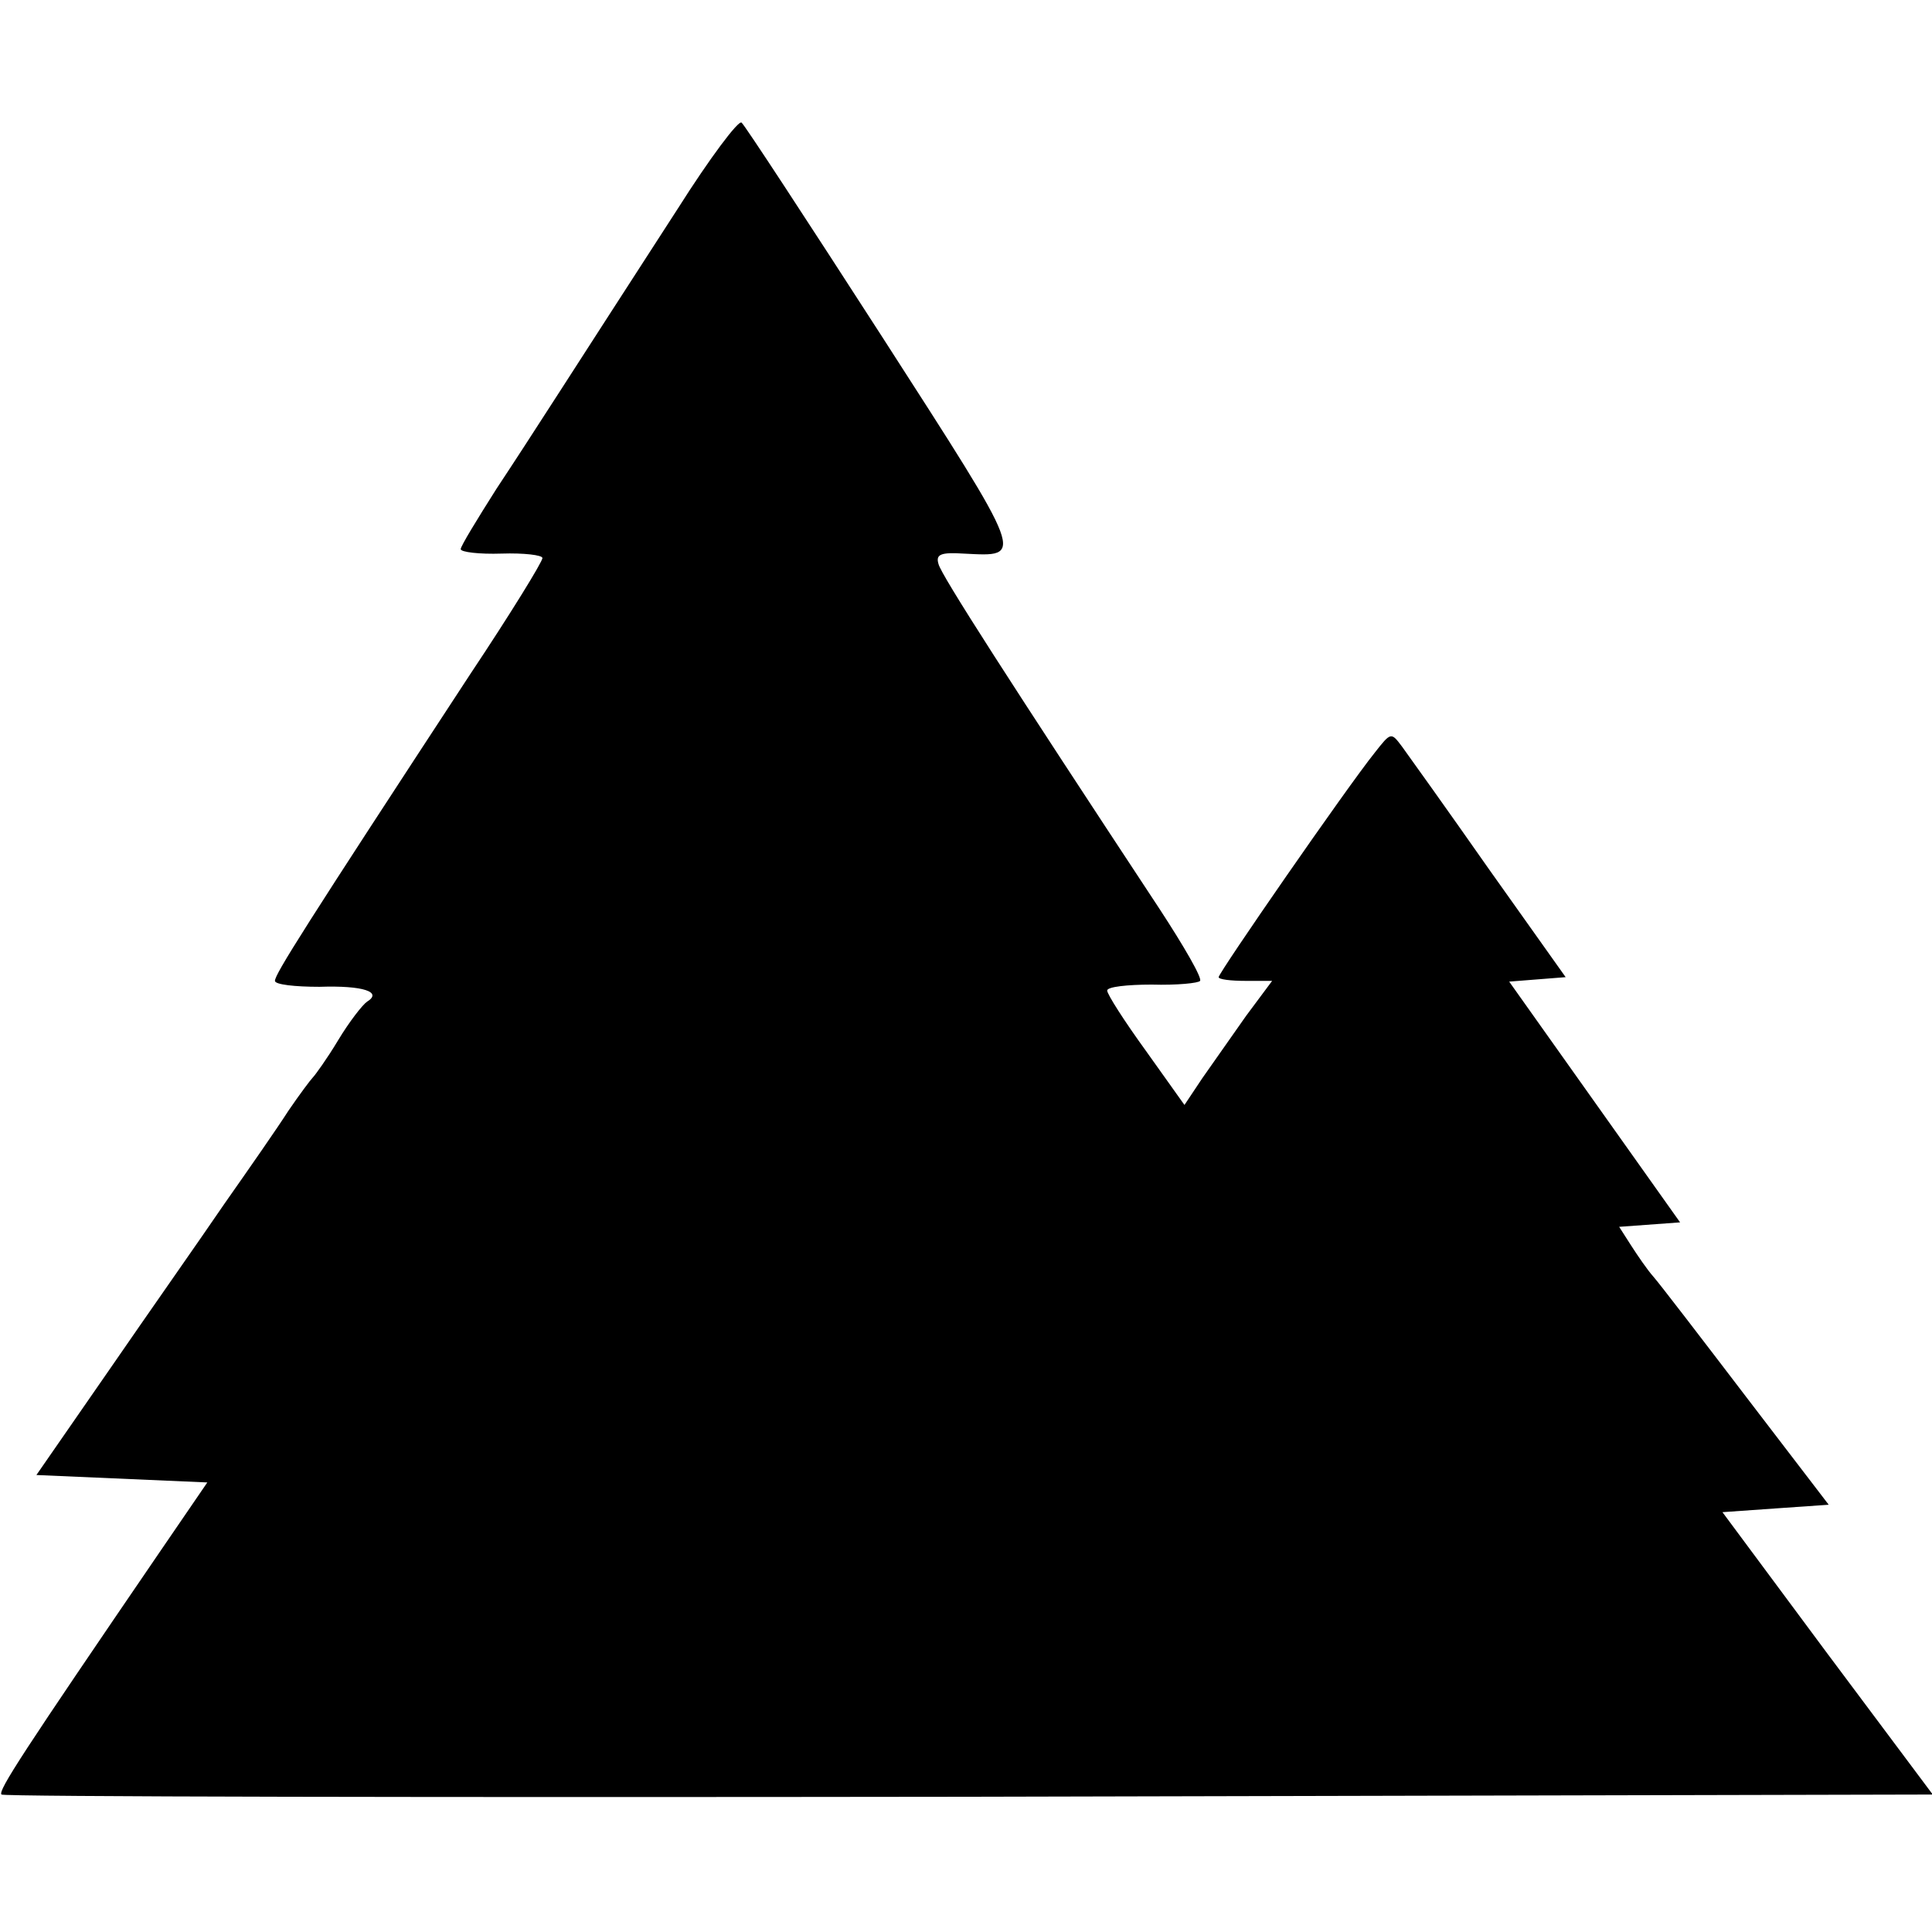
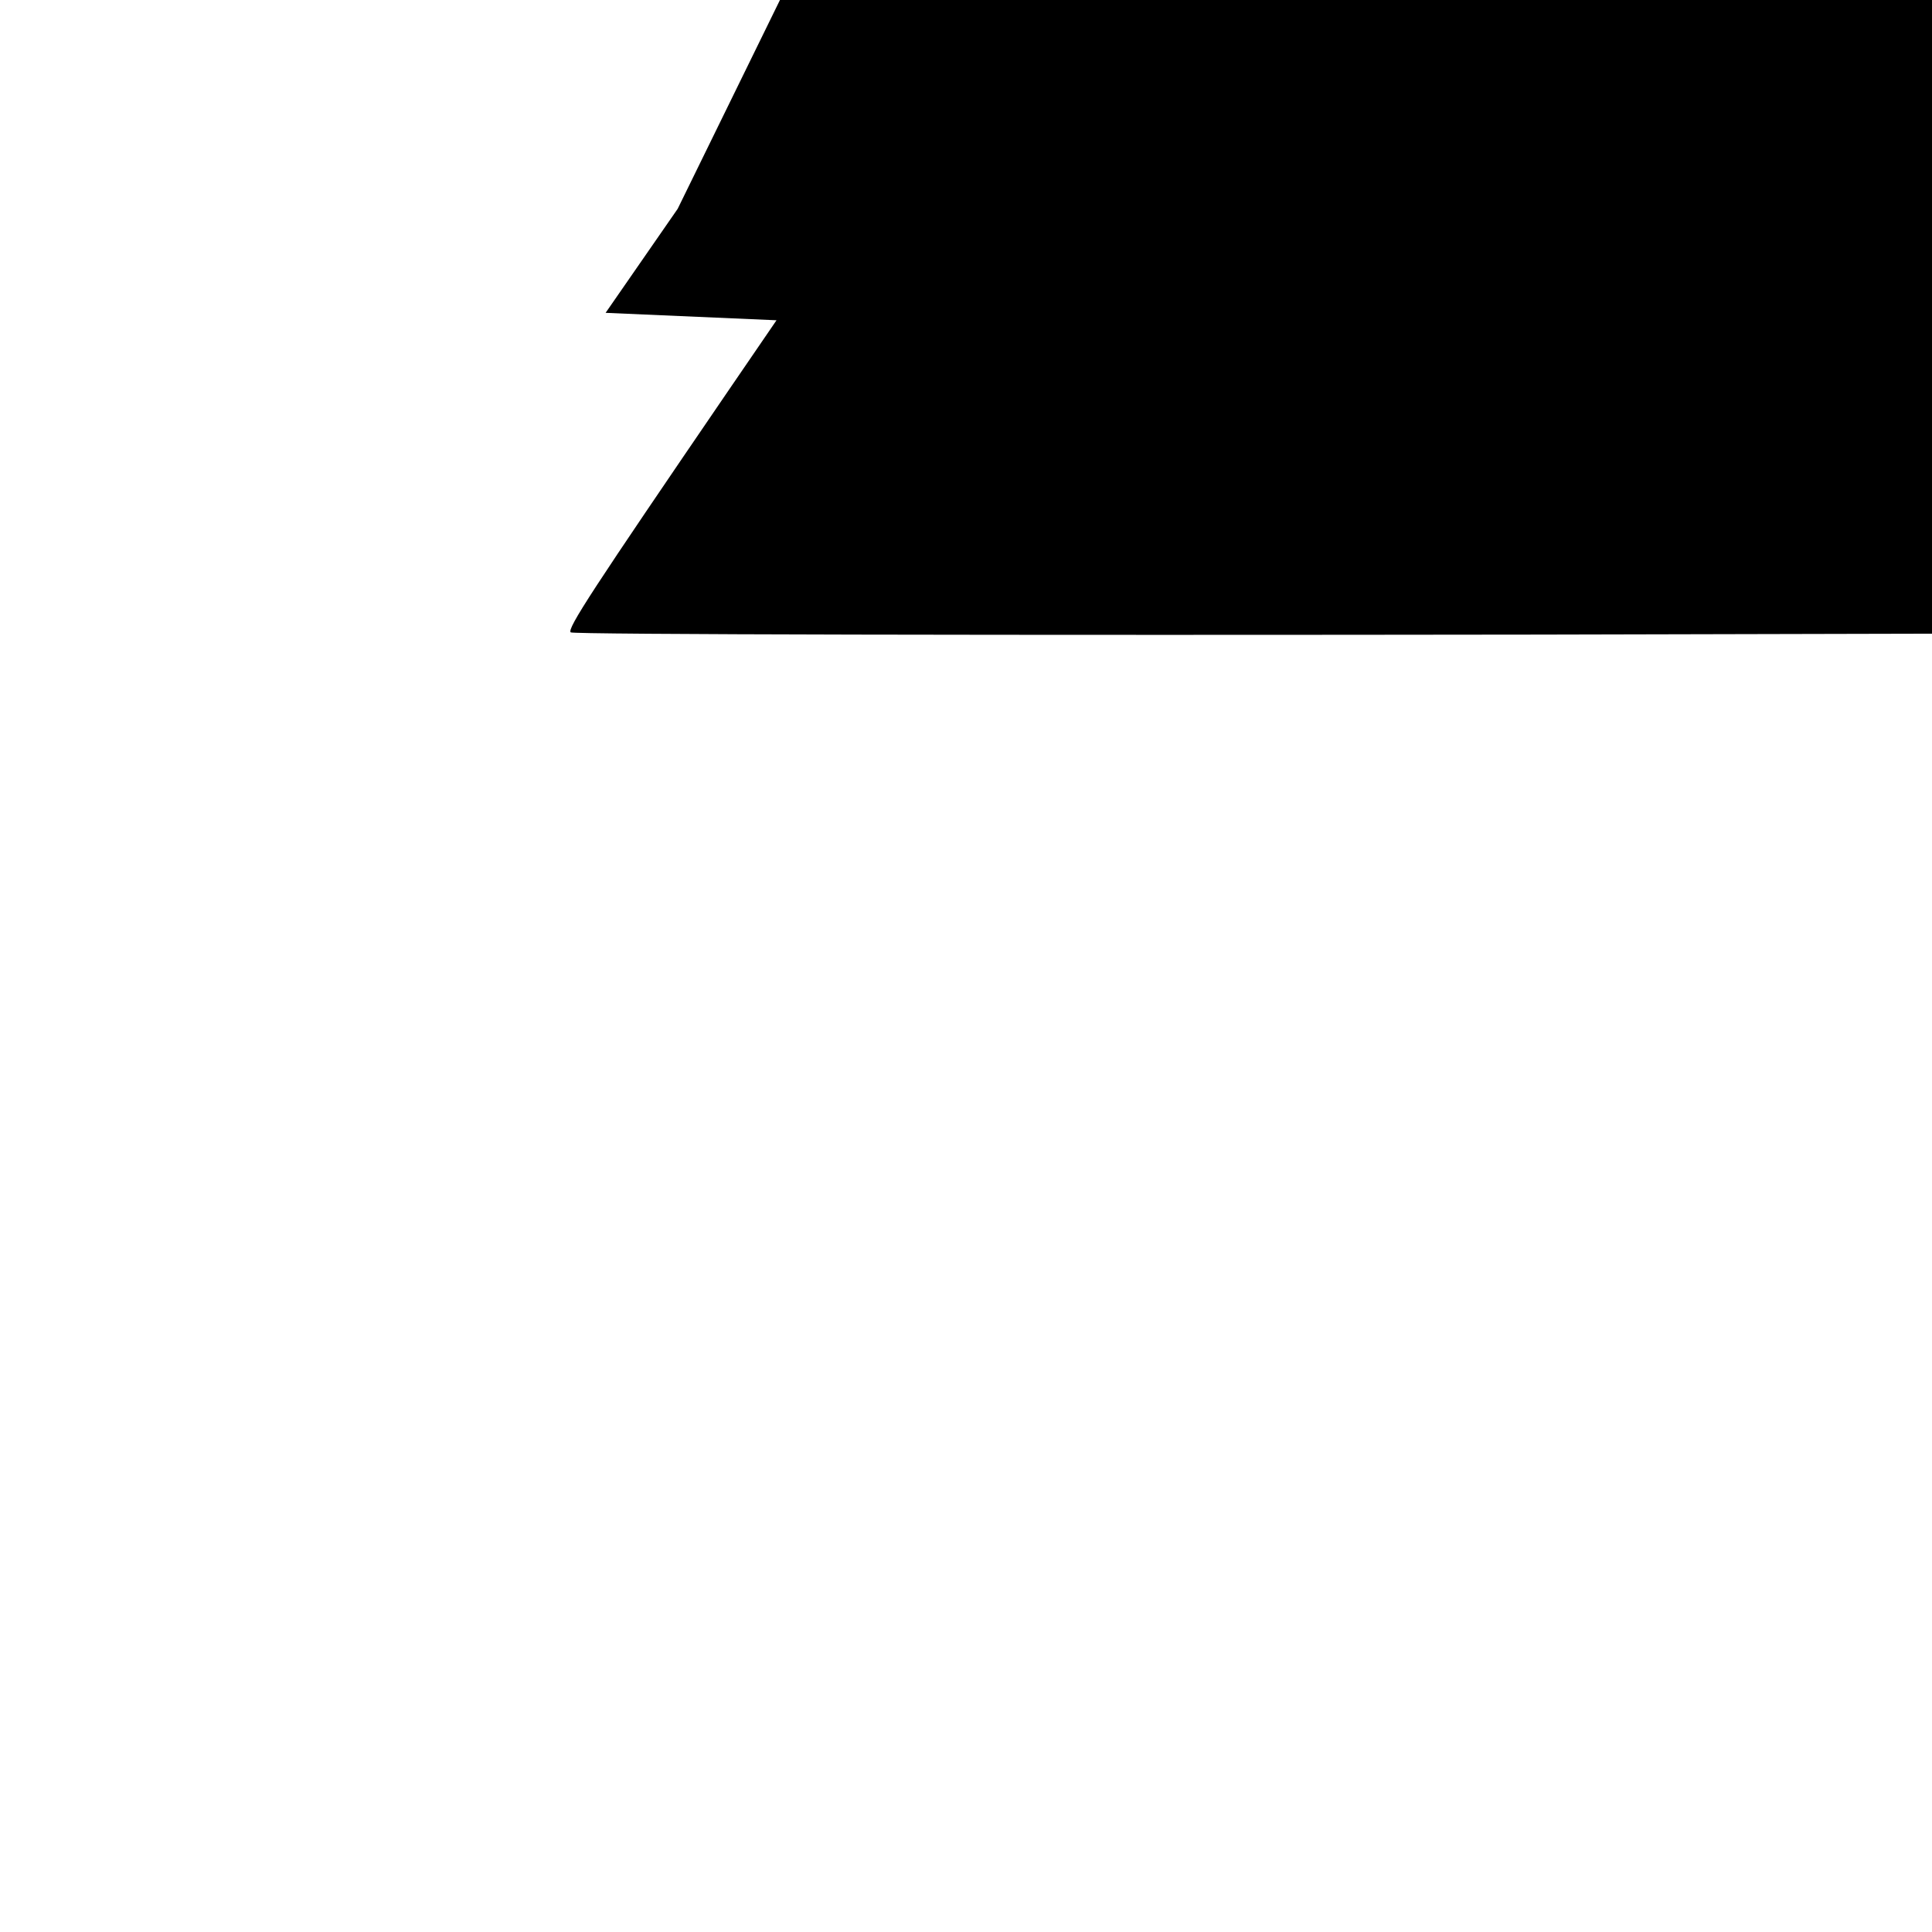
<svg xmlns="http://www.w3.org/2000/svg" version="1.0" width="260pt" height="260pt" viewBox="0 0 260 260" preserveAspectRatio="xMidYMid meet">
  <g transform="translate(0,260) scale(0.1,-0.1)" fill="#000000" stroke="none">
-     <path d="M912 2319 c-143 -221 -195 -303 -244 -377 -26 -41 -48 -77 -48 -81 0 -4 25 -7 55 -6 30 1 55 -2 55 -6 0 -5 -43 -75 -97 -156 -224 -342 -263 -404 -263 -413 0 -5 27 -8 60 -8 59 2 85 -7 64 -20 -6 -4 -24 -27 -39 -52 -15 -25 -31 -47 -34 -50 -3 -3 -18 -23 -33 -45 -14 -22 -53 -78 -86 -125 -32 -47 -103 -148 -156 -225 l-97 -140 115 -5 115 -5 -65 -95 c-183 -268 -217 -320 -212 -325 2 -3 588 -4 1302 -3 l1297 3 -142 190 -141 190 71 5 72 5 -111 145 c-61 80 -117 153 -125 162 -8 9 -21 28 -30 42 l-16 25 41 3 41 3 -115 162 -115 162 38 3 38 3 -103 145 c-56 80 -109 154 -117 165 -15 20 -15 20 -37 -8 -37 -46 -210 -296 -210 -302 0 -3 16 -5 36 -5 l36 0 -35 -47 c-19 -27 -45 -64 -59 -84 l-24 -36 -52 73 c-29 40 -52 76 -52 81 0 5 27 8 60 8 34 -1 63 2 65 5 3 4 -22 47 -54 96 -201 305 -295 451 -298 465 -4 13 3 16 34 14 82 -4 85 -11 -110 292 -100 155 -185 285 -189 288 -4 4 -43 -48 -86 -116z" />
+     <path d="M912 2319 l-97 -140 115 -5 115 -5 -65 -95 c-183 -268 -217 -320 -212 -325 2 -3 588 -4 1302 -3 l1297 3 -142 190 -141 190 71 5 72 5 -111 145 c-61 80 -117 153 -125 162 -8 9 -21 28 -30 42 l-16 25 41 3 41 3 -115 162 -115 162 38 3 38 3 -103 145 c-56 80 -109 154 -117 165 -15 20 -15 20 -37 -8 -37 -46 -210 -296 -210 -302 0 -3 16 -5 36 -5 l36 0 -35 -47 c-19 -27 -45 -64 -59 -84 l-24 -36 -52 73 c-29 40 -52 76 -52 81 0 5 27 8 60 8 34 -1 63 2 65 5 3 4 -22 47 -54 96 -201 305 -295 451 -298 465 -4 13 3 16 34 14 82 -4 85 -11 -110 292 -100 155 -185 285 -189 288 -4 4 -43 -48 -86 -116z" />
  </g>
</svg>